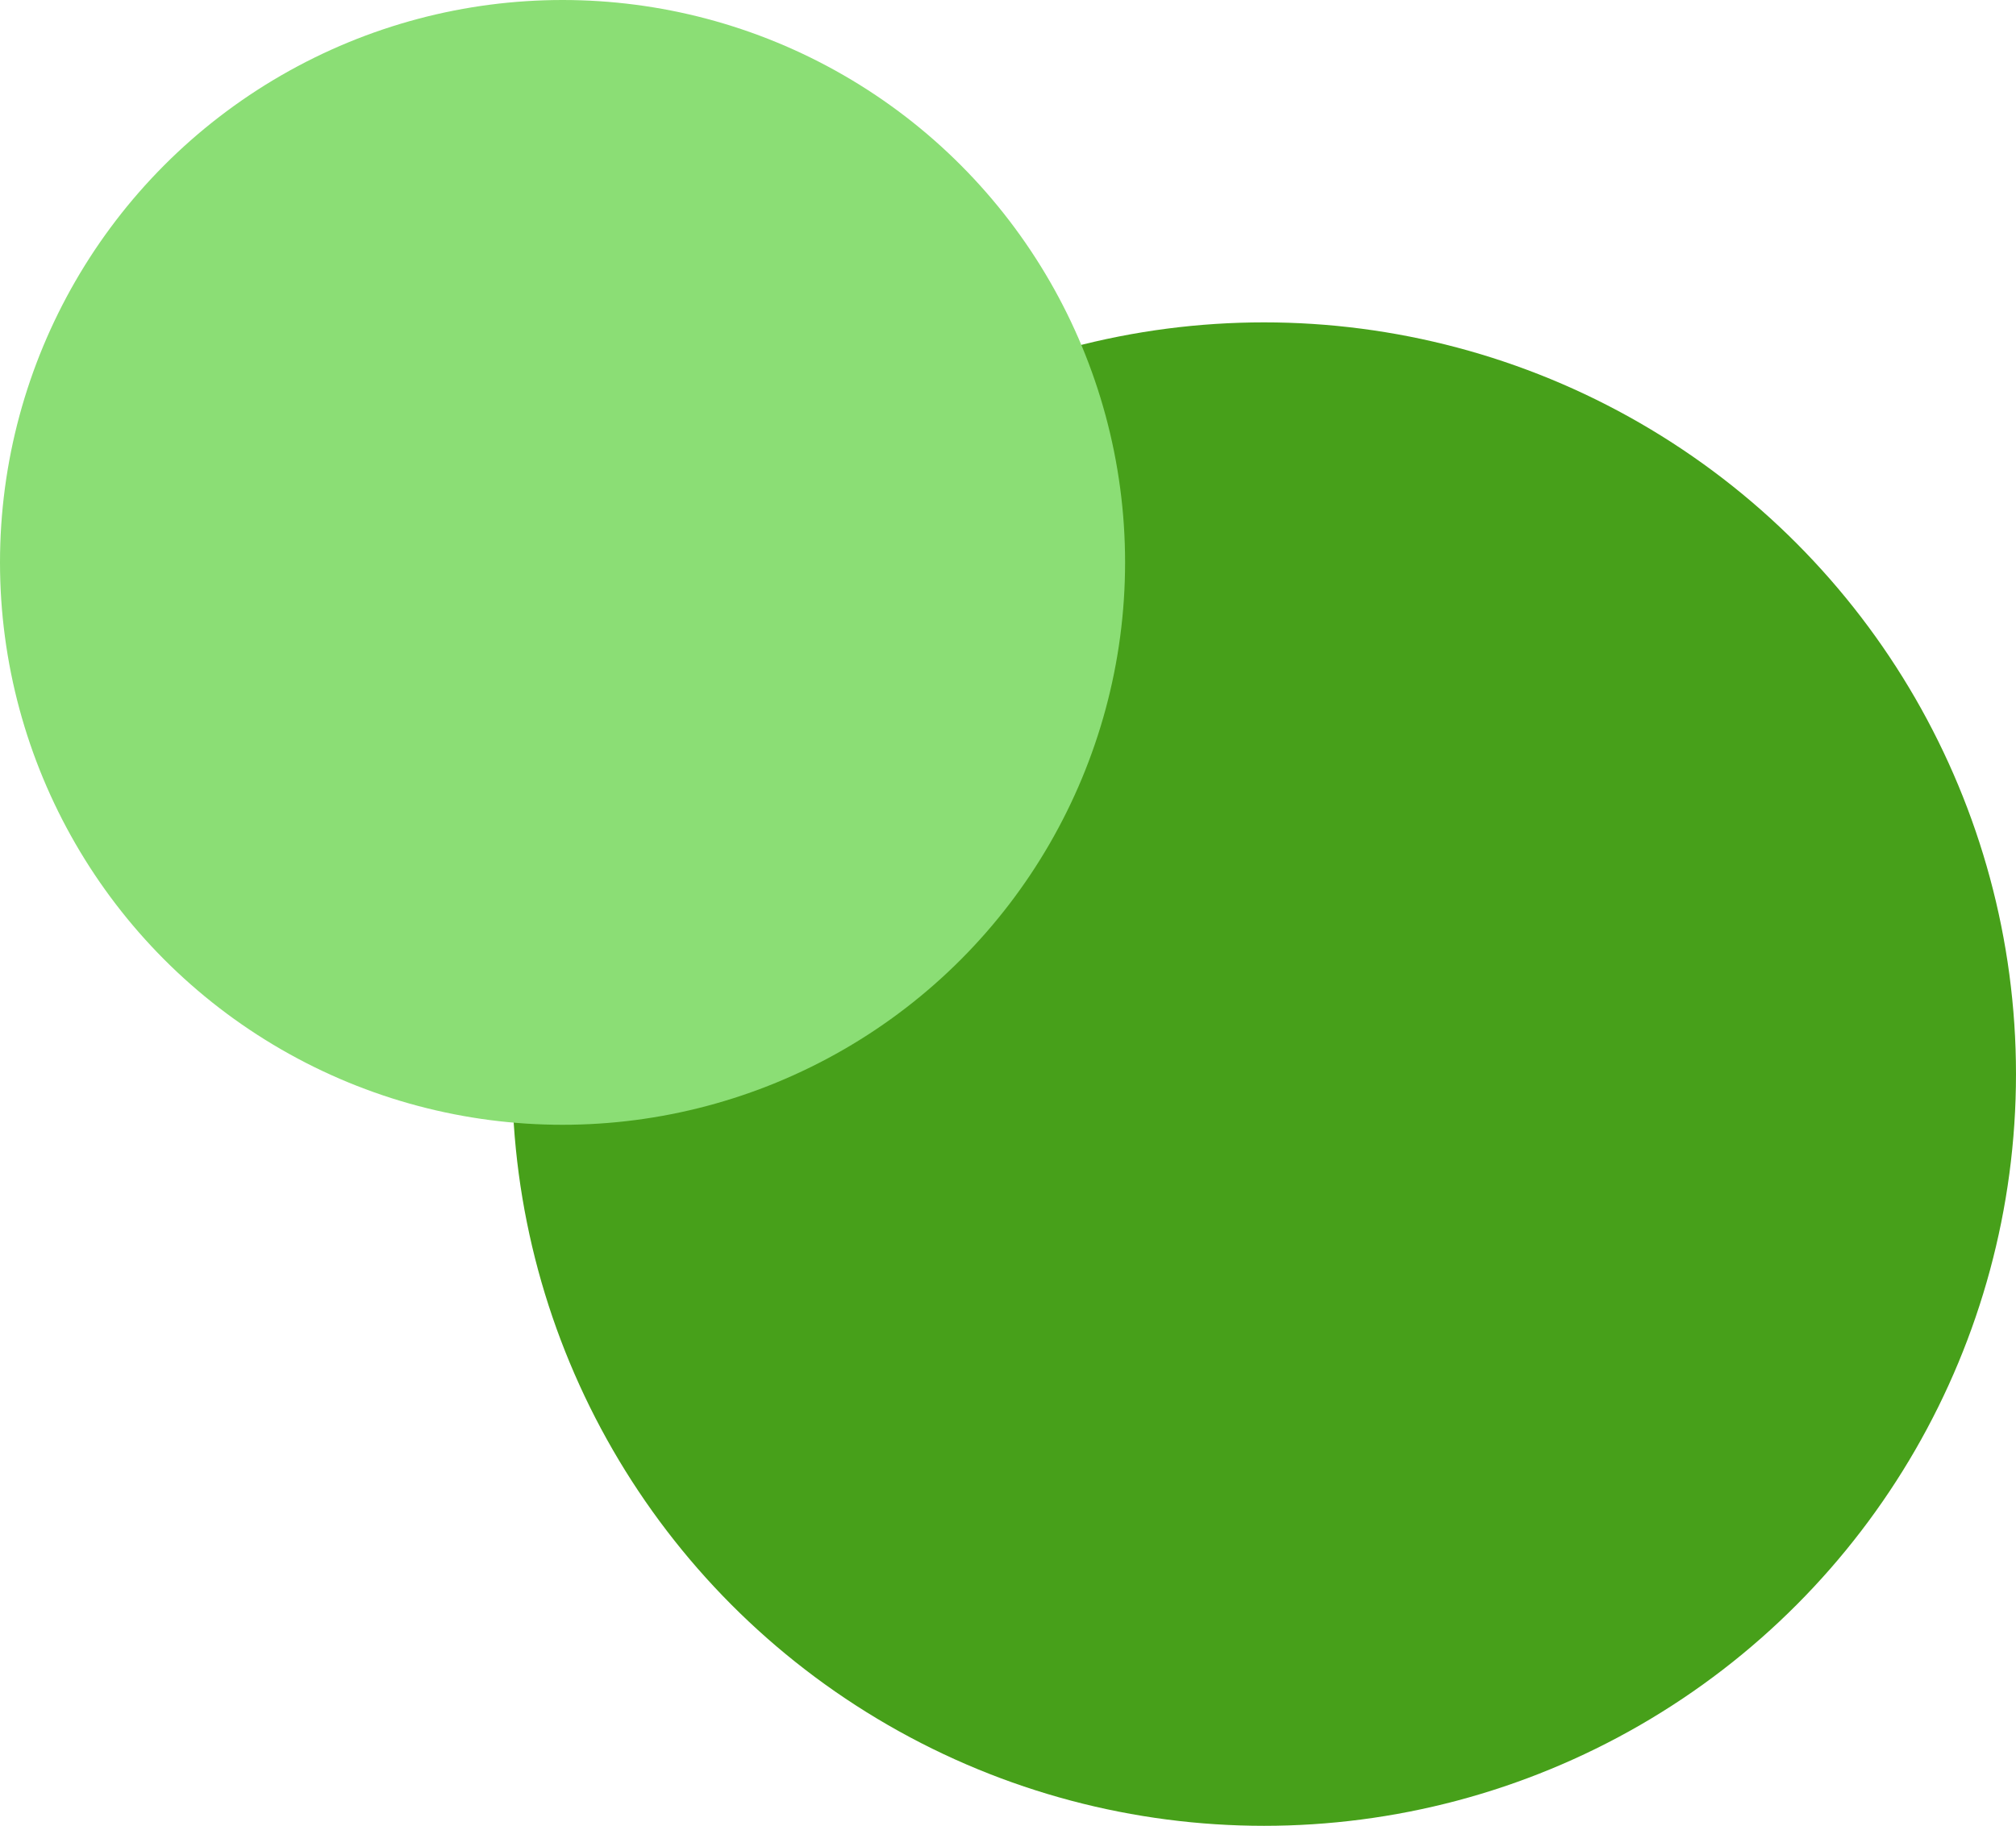
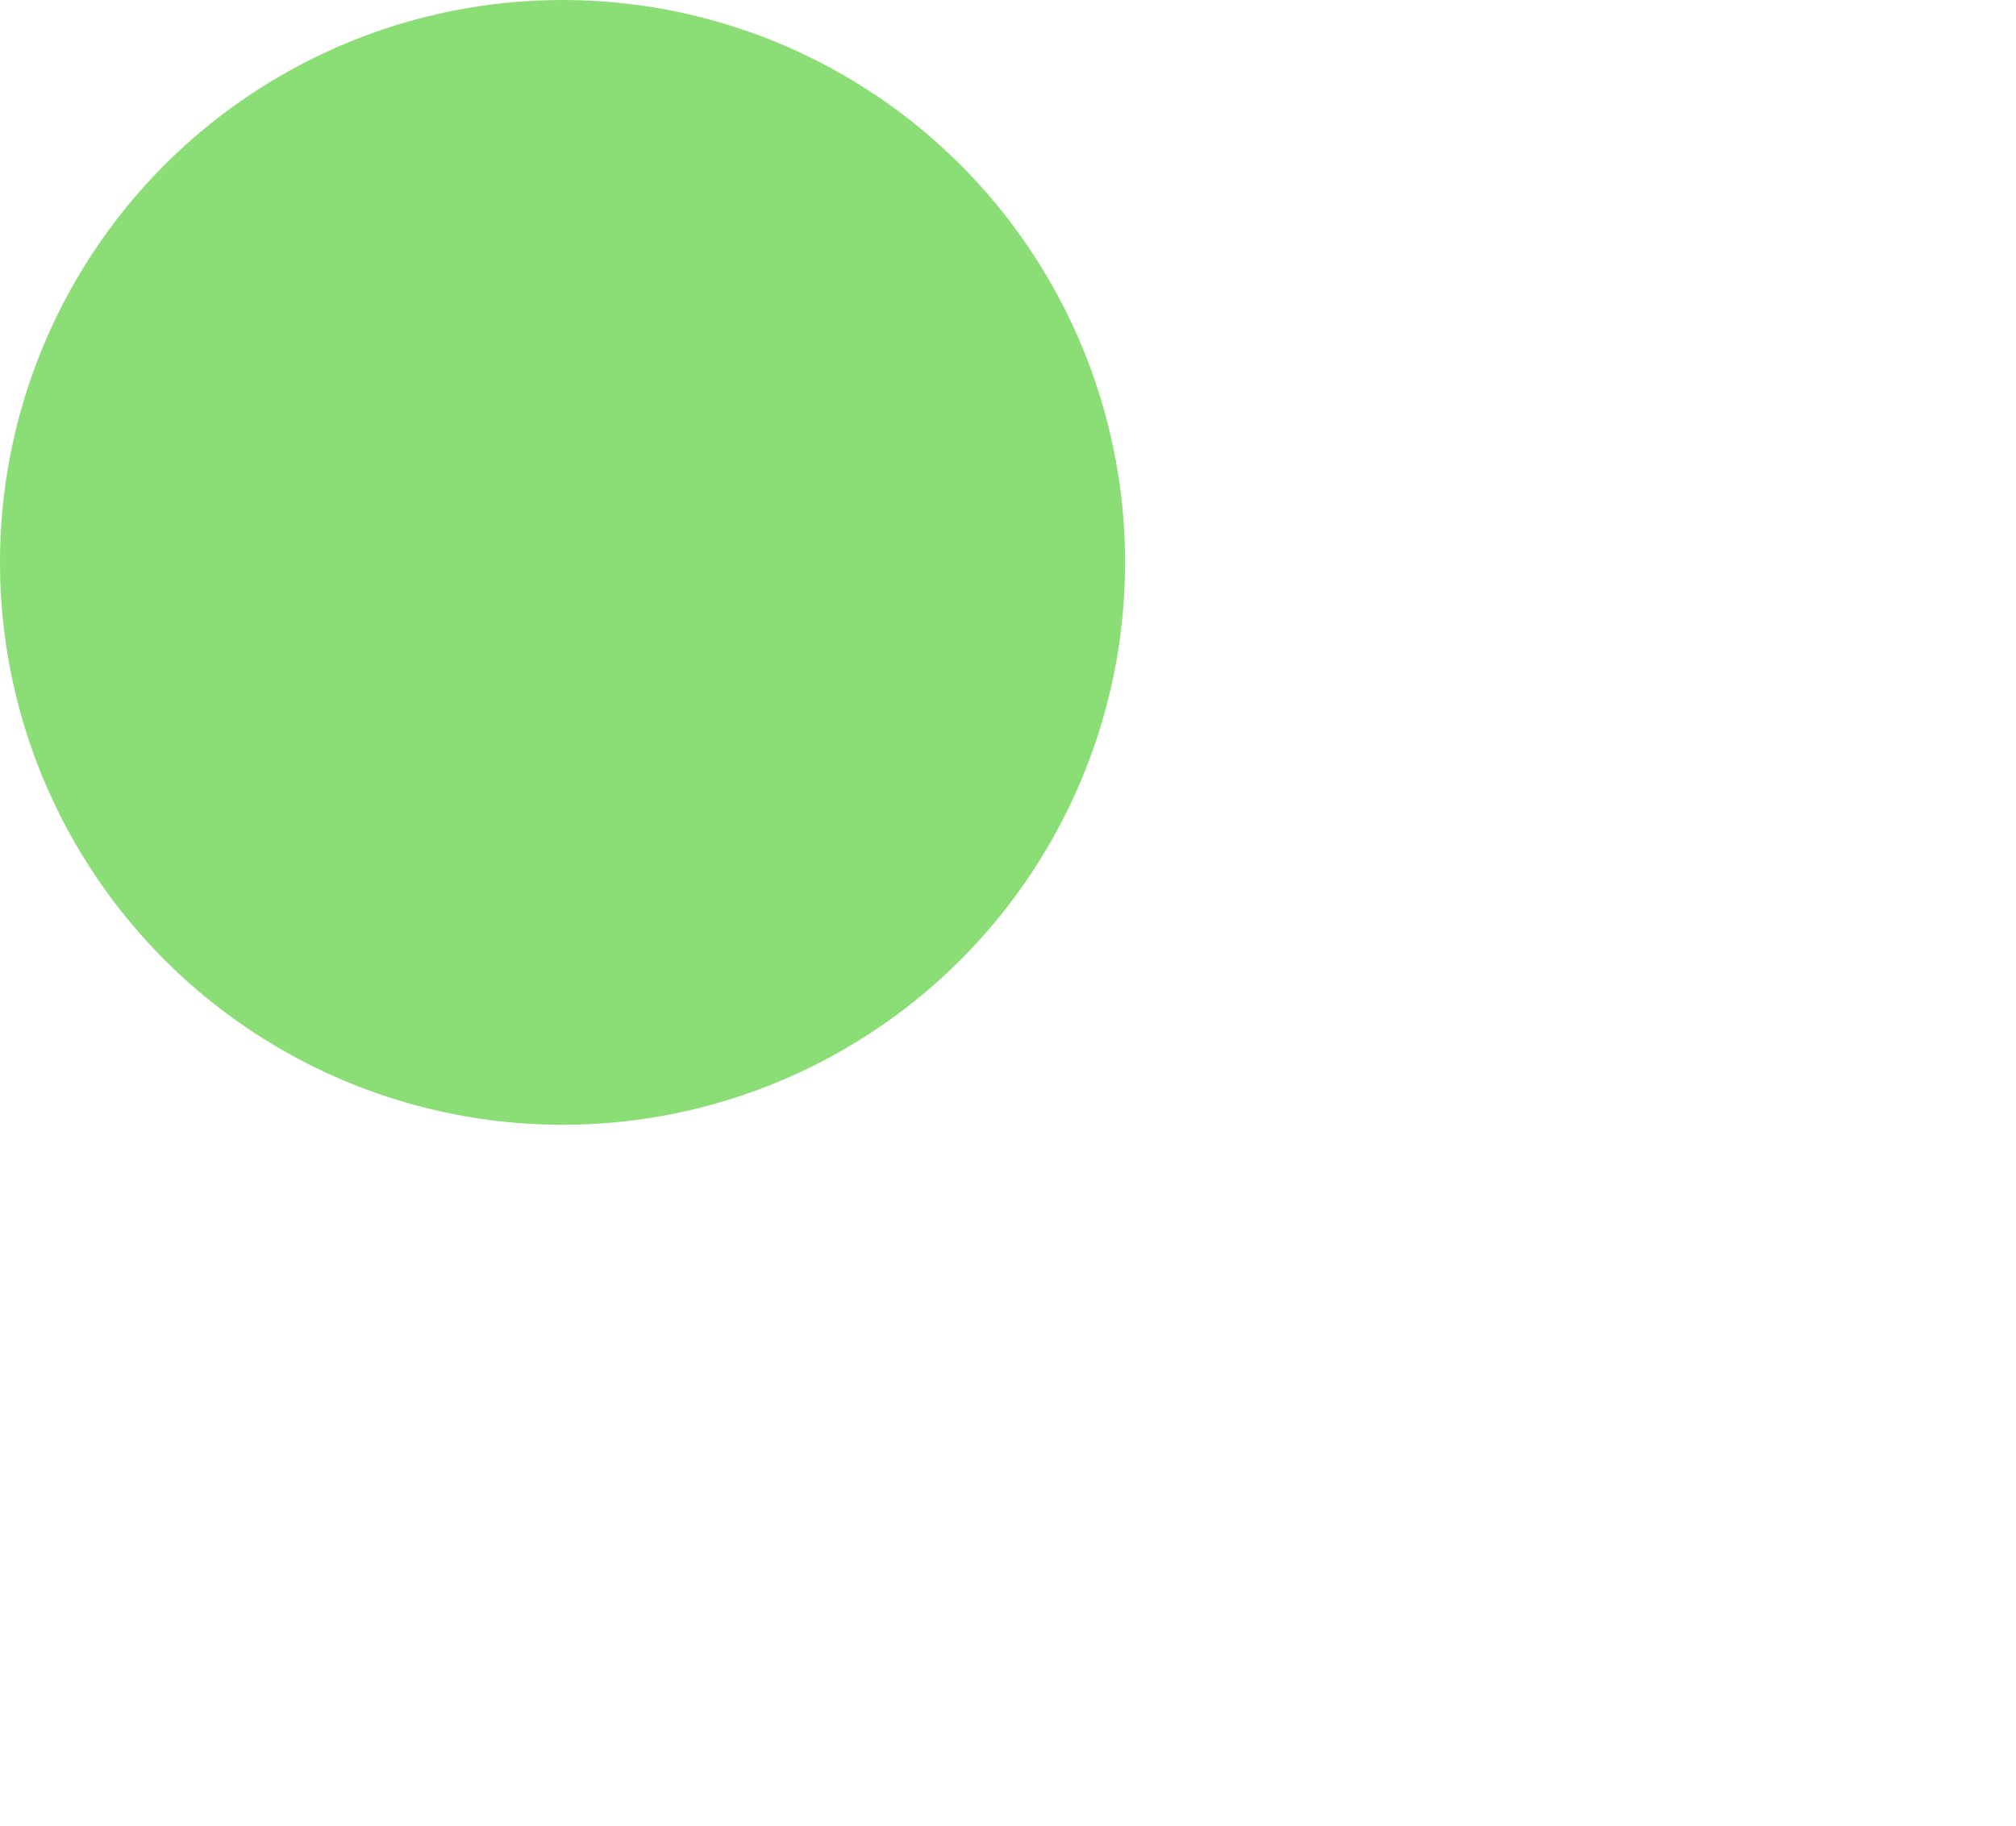
<svg xmlns="http://www.w3.org/2000/svg" width="184.379" height="167.032" viewBox="0 0 184.379 167.032">
  <g id="Group_159" data-name="Group 159" transform="translate(-209.789 -569.5)">
-     <circle id="Ellipse_22" data-name="Ellipse 22" cx="68.77" cy="68.77" r="68.77" transform="translate(256.627 598.991)" fill="#47a01a" />
    <circle id="Ellipse_23" data-name="Ellipse 23" cx="51.449" cy="51.449" r="51.449" transform="translate(209.789 569.5)" fill="#8bde75" />
  </g>
</svg>